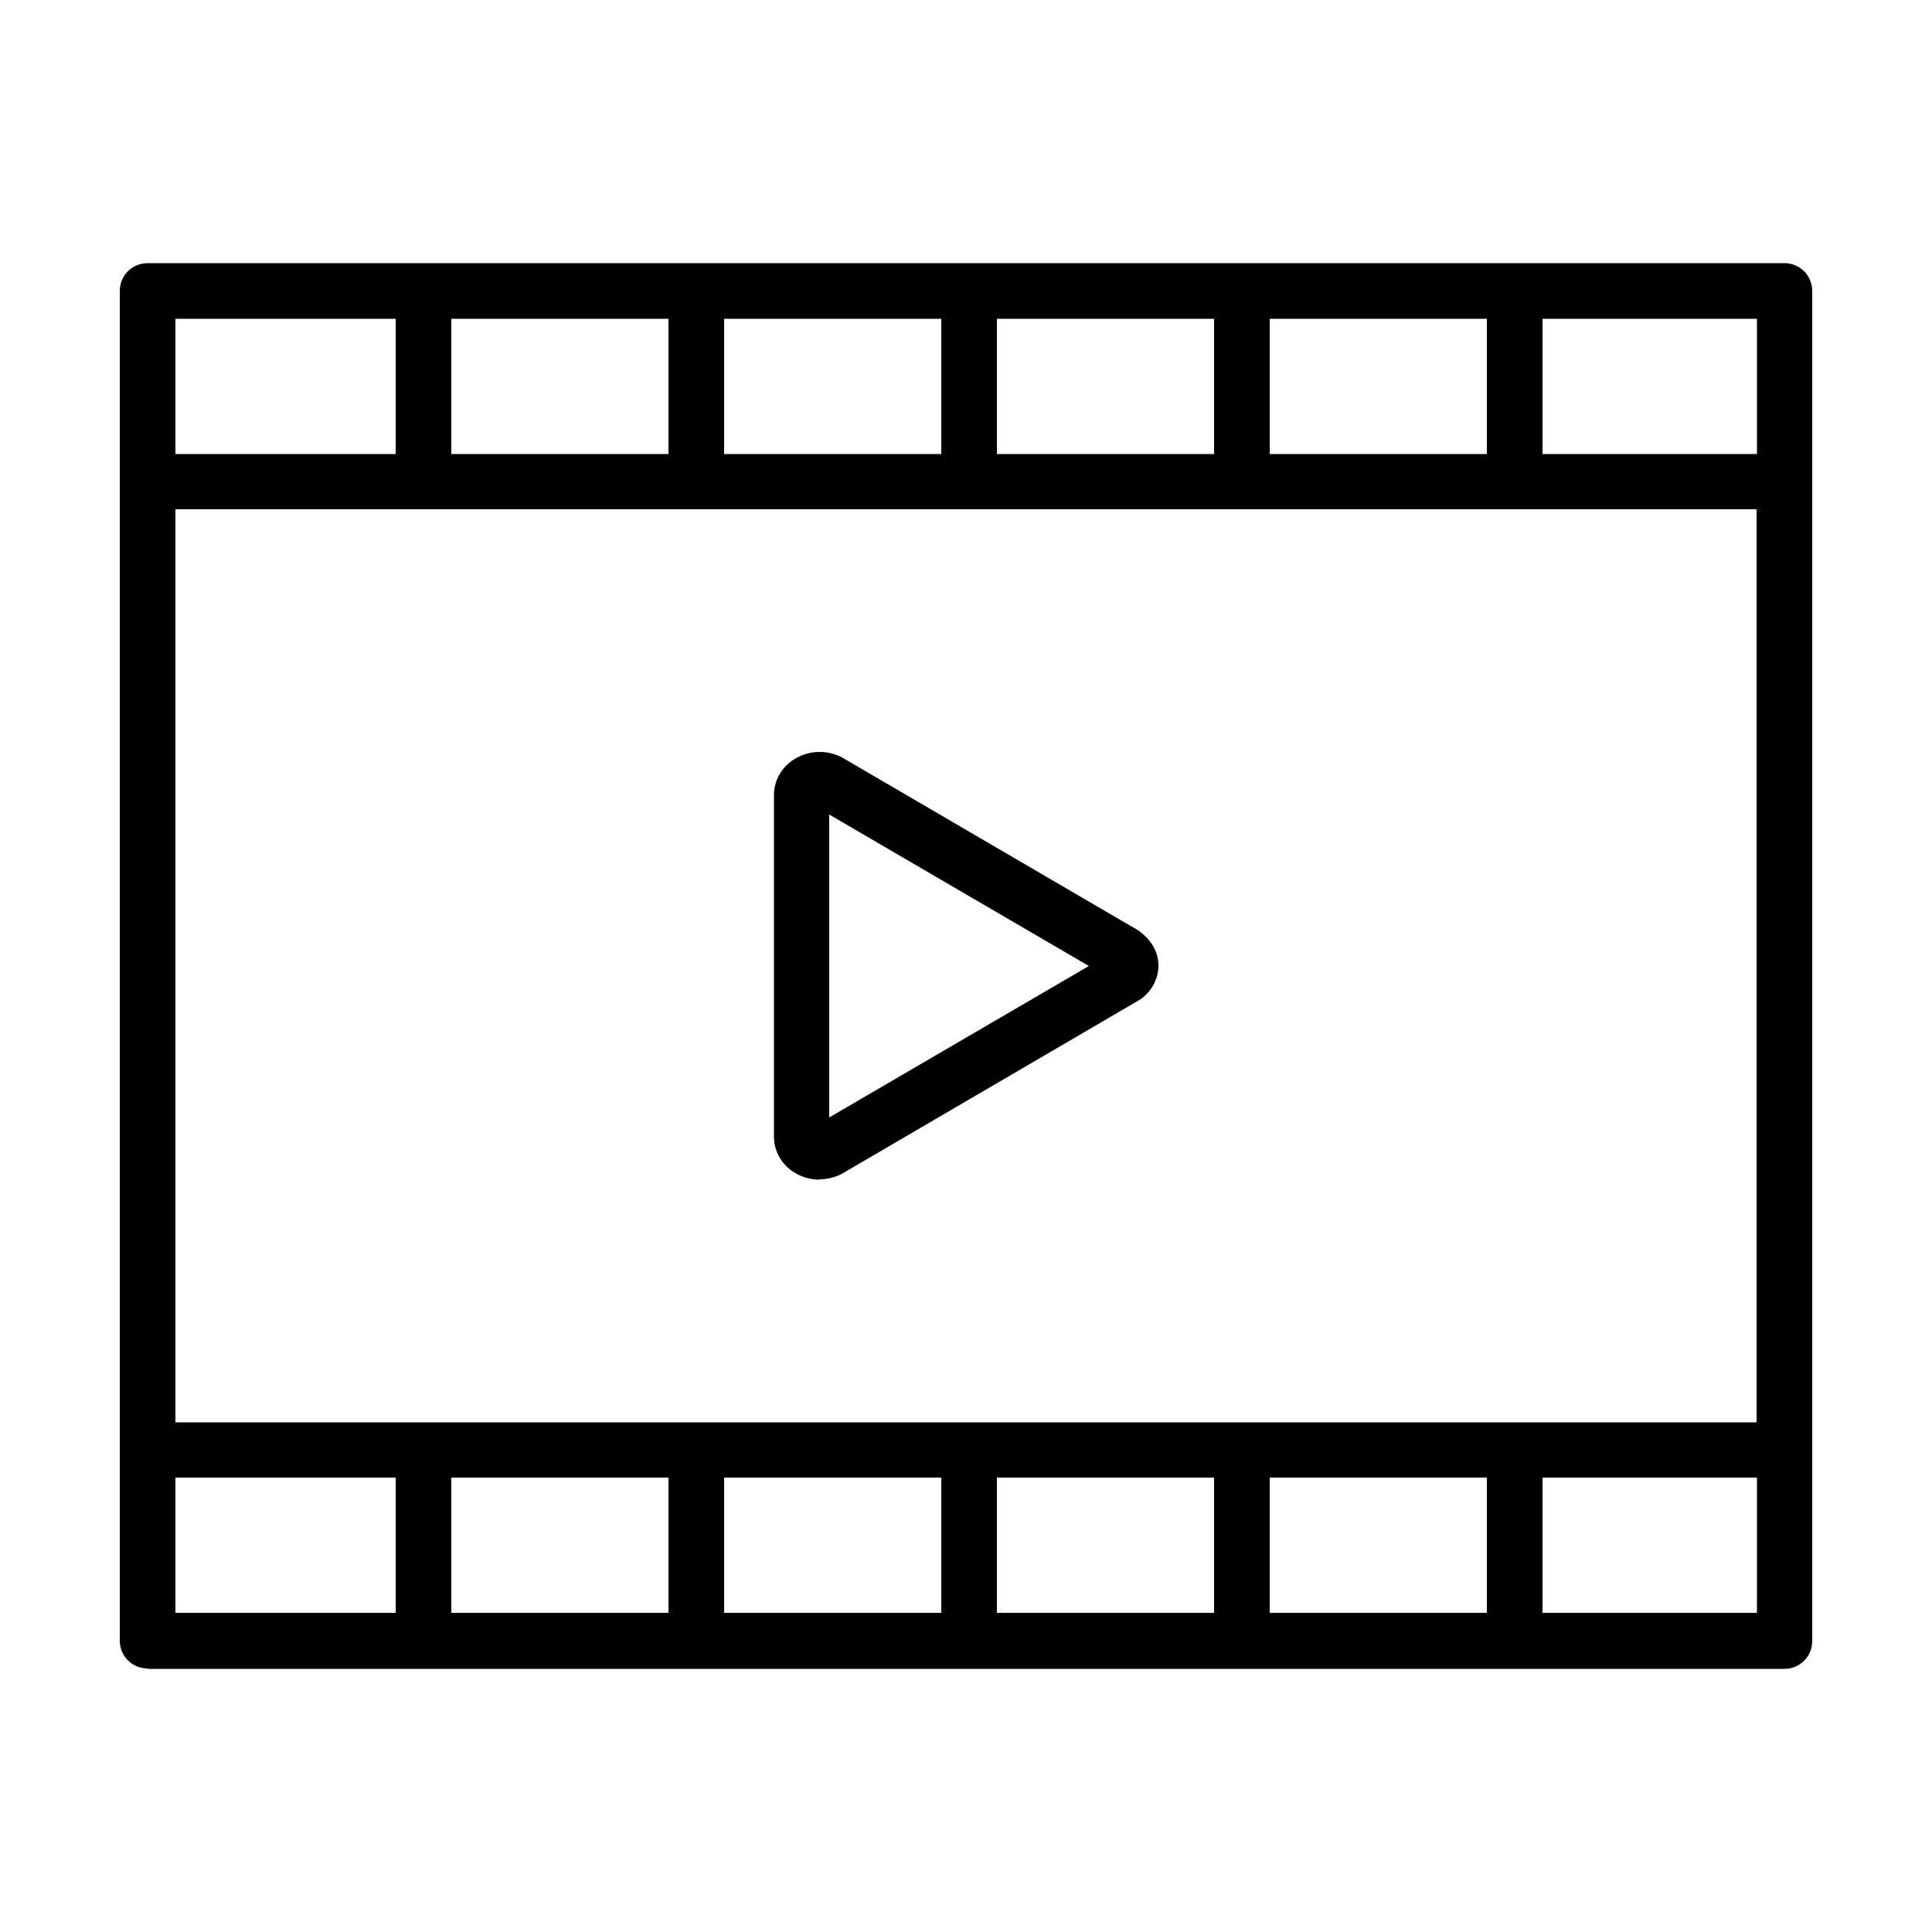
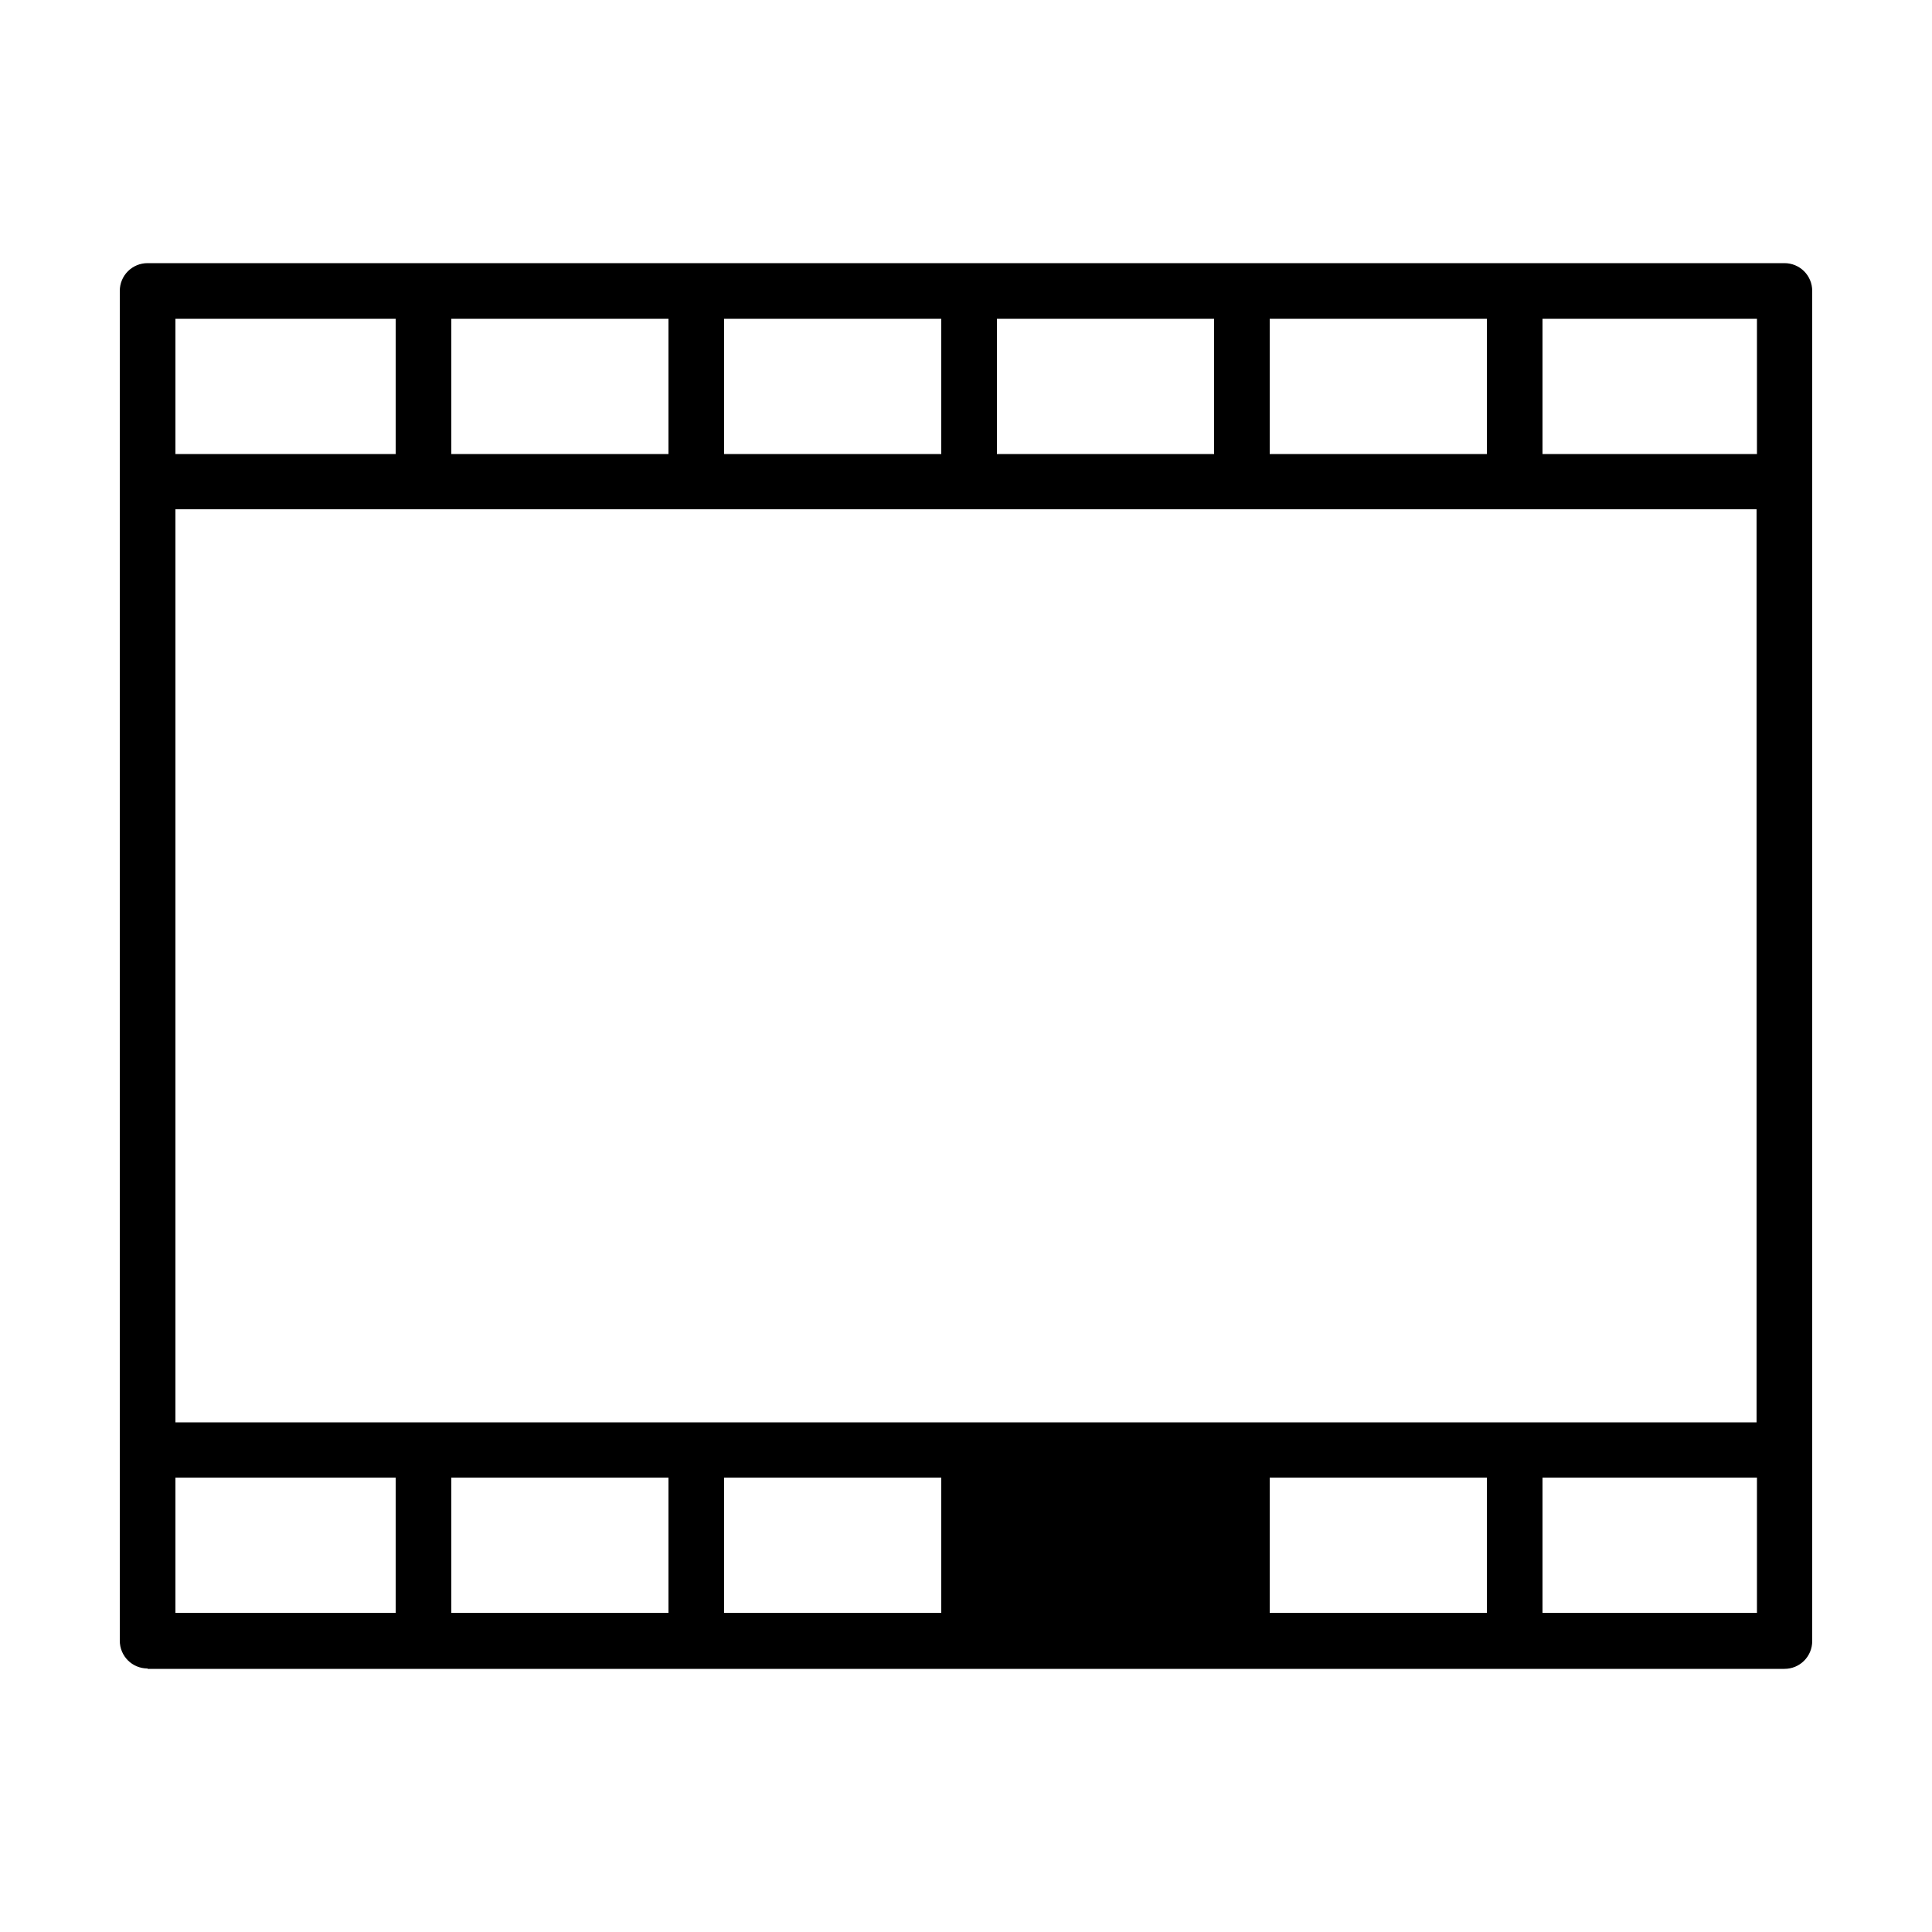
<svg xmlns="http://www.w3.org/2000/svg" id="_レイヤー_2" data-name="レイヤー 2" viewBox="0 0 50 50">
  <defs>
    <style>
      .cls-1 {
        fill: none;
      }
    </style>
  </defs>
  <g id="_ヘッダー" data-name="ヘッダー">
    <g>
      <g>
-         <path d="M3.82,43.18c-.4,0-.72-.32-.72-.72V7.53c0-.4,.32-.72,.72-.72H46.18c.4,0,.72,.32,.72,.72V42.47c0,.4-.32,.72-.72,.72H3.82Zm36.1-1.44h5.55v-3.5h-5.55v3.5Zm-7.06,0h5.62v-3.5h-5.62v3.5Zm-7.06,0h5.62v-3.5h-5.62v3.5Zm-7.06,0h5.62v-3.5h-5.62v3.5Zm-7.06,0h5.62v-3.5h-5.62v3.5Zm-7.14,0h5.7v-3.5H4.54v3.5Zm0-4.93H45.46V13.18H4.54v23.63ZM39.92,11.75h5.55v-3.5h-5.55v3.5Zm-7.06,0h5.62v-3.5h-5.62v3.5Zm-7.06,0h5.62v-3.5h-5.62v3.5Zm-7.06,0h5.62v-3.5h-5.62v3.5Zm-7.06,0h5.62v-3.5h-5.62v3.5Zm-7.14,0h5.7v-3.5H4.54v3.5Z" />
-         <path d="M21.21,30.53c-.2,0-.4-.05-.57-.14-.38-.19-.61-.57-.61-.97v-8.85c0-.41,.24-.78,.61-.97,.17-.09,.37-.14,.57-.14,.25,0,.48,.07,.68,.2l7.57,4.42c.35,.25,.52,.57,.52,.91s-.17,.66-.46,.87l-7.6,4.44c-.23,.15-.46,.22-.71,.22Zm.25-1.61l6.72-3.92-6.72-3.92v7.84Z" />
+         <path d="M3.82,43.18c-.4,0-.72-.32-.72-.72V7.53c0-.4,.32-.72,.72-.72H46.18c.4,0,.72,.32,.72,.72V42.47c0,.4-.32,.72-.72,.72H3.82Zm36.1-1.44h5.55v-3.5h-5.55v3.5Zm-7.06,0h5.62v-3.5h-5.62v3.5Zm-7.06,0h5.62h-5.62v3.5Zm-7.06,0h5.62v-3.5h-5.62v3.5Zm-7.06,0h5.62v-3.5h-5.62v3.5Zm-7.14,0h5.7v-3.5H4.54v3.5Zm0-4.93H45.46V13.18H4.54v23.63ZM39.92,11.75h5.55v-3.5h-5.55v3.5Zm-7.06,0h5.62v-3.5h-5.62v3.5Zm-7.06,0h5.62v-3.5h-5.62v3.5Zm-7.06,0h5.62v-3.5h-5.62v3.5Zm-7.06,0h5.62v-3.5h-5.62v3.5Zm-7.14,0h5.7v-3.5H4.54v3.5Z" />
      </g>
-       <rect class="cls-1" width="50" height="50" />
    </g>
  </g>
</svg>